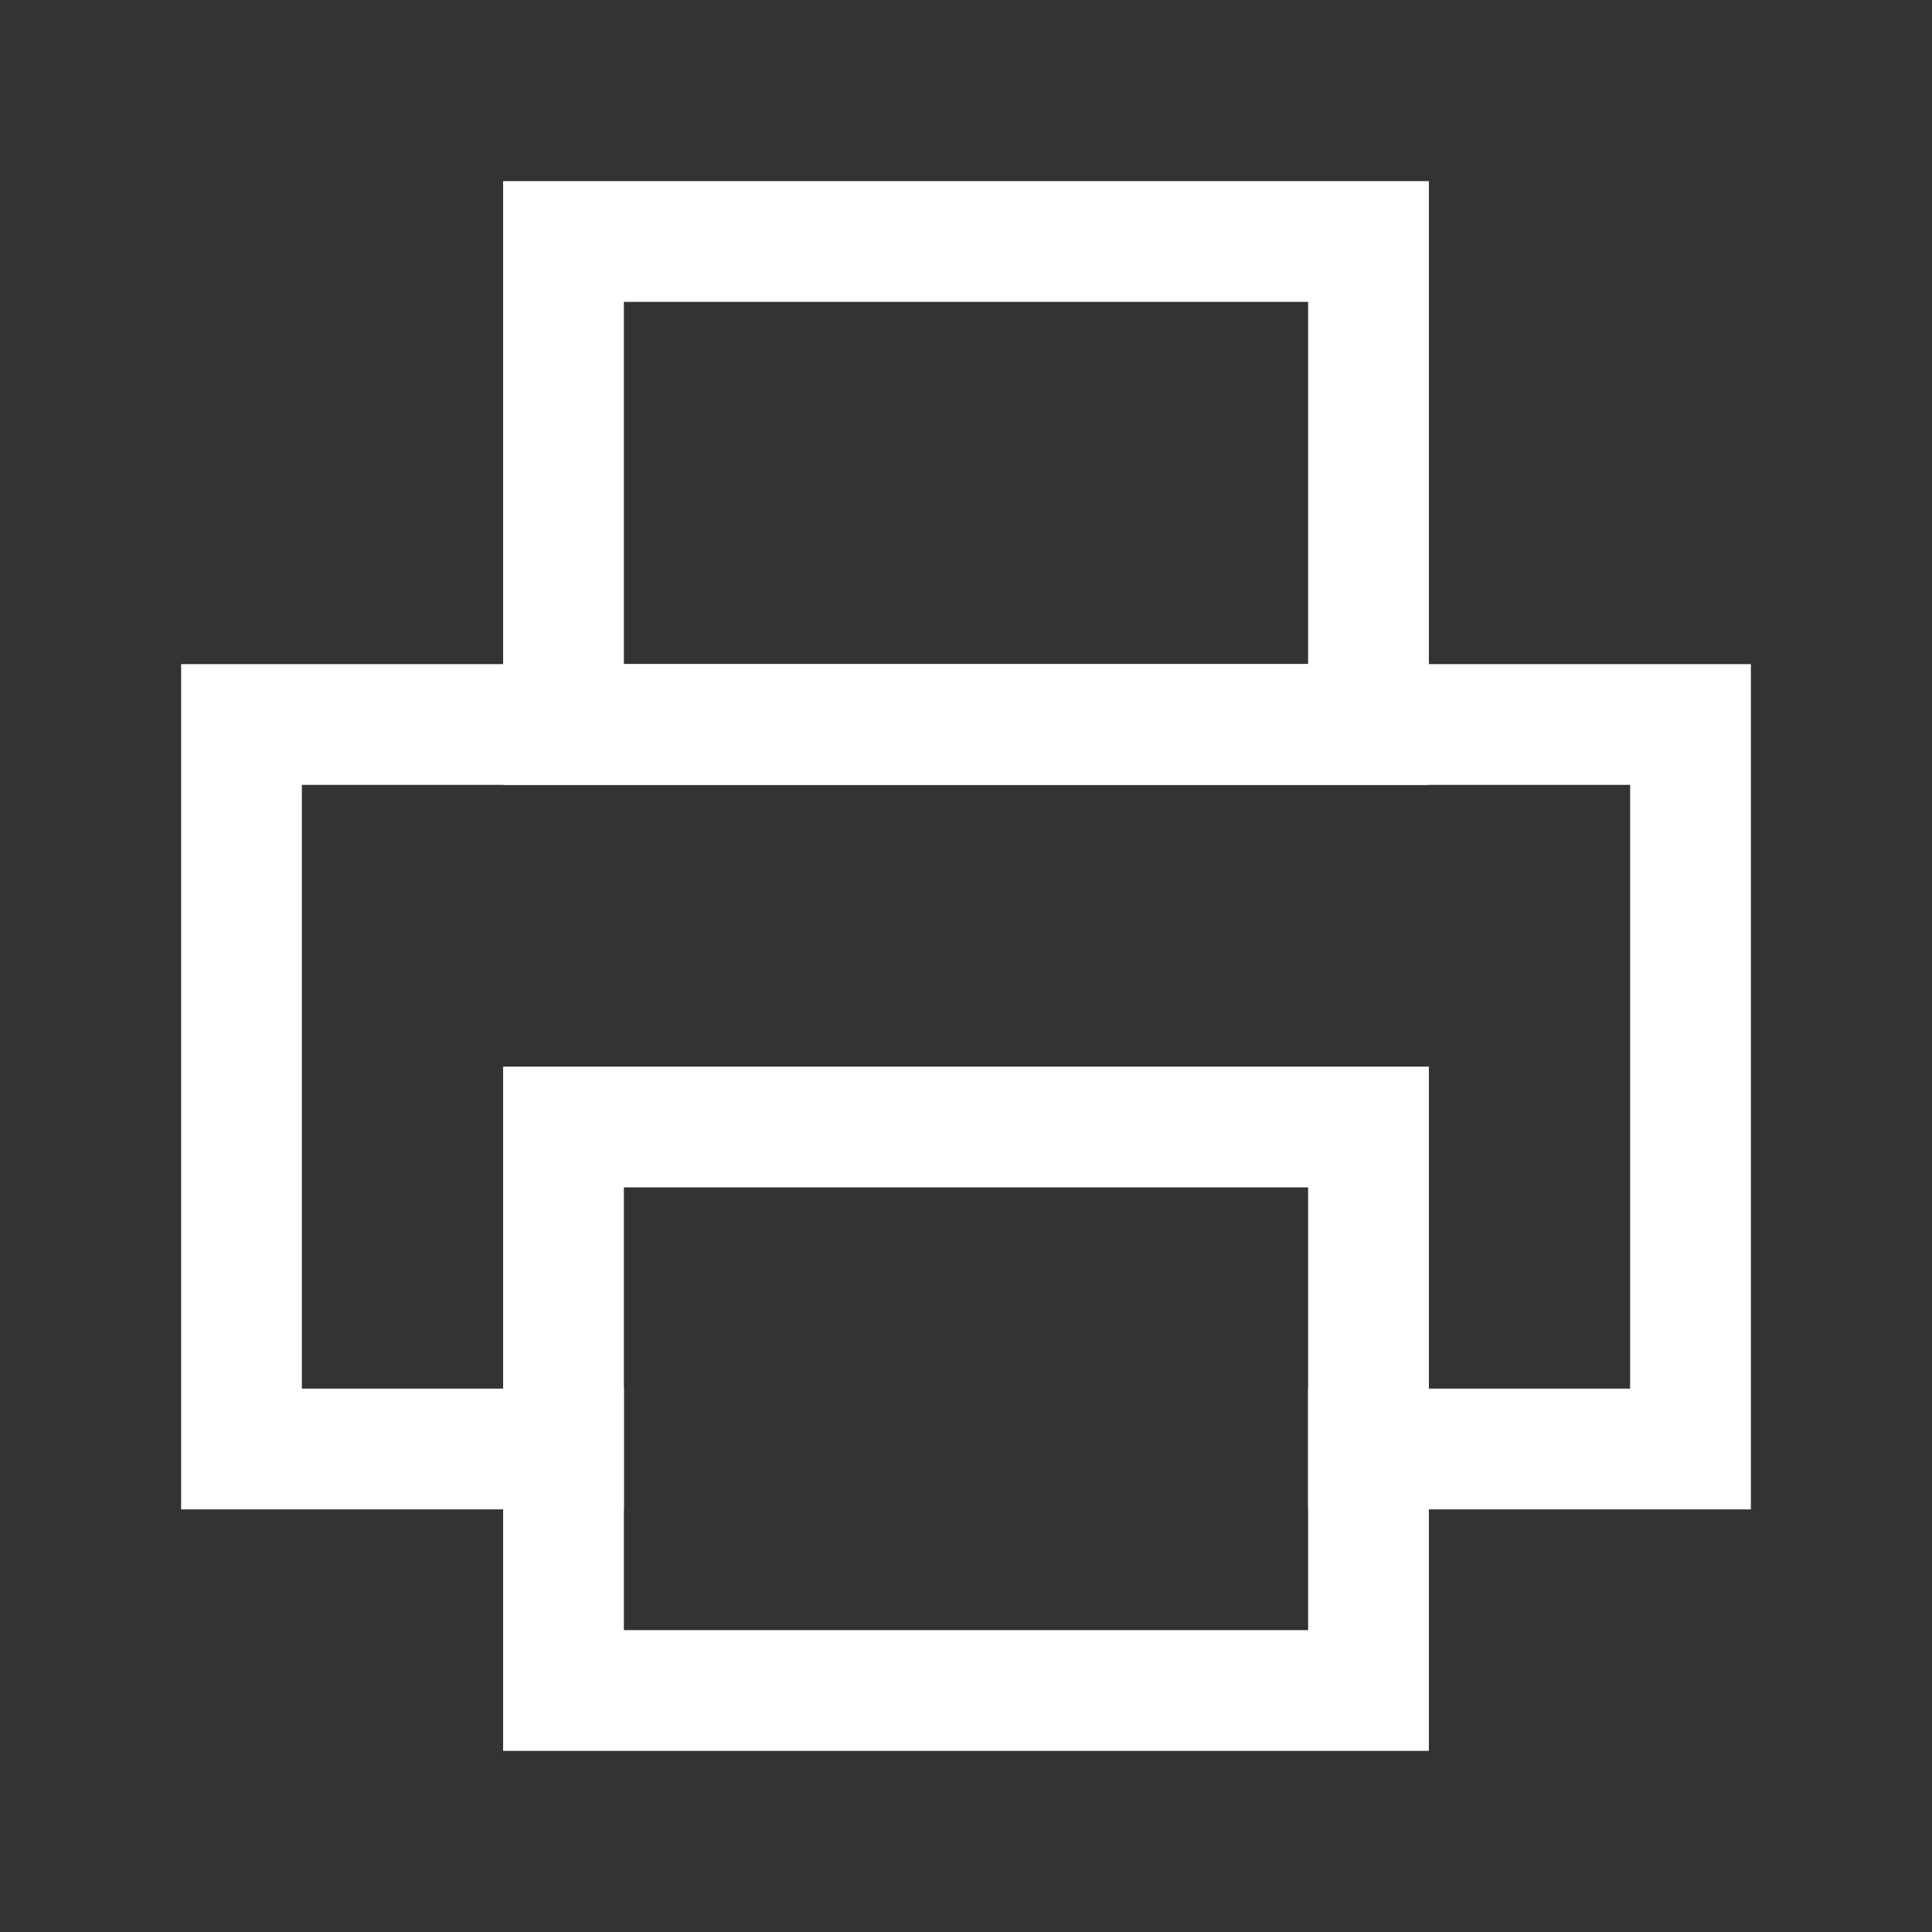
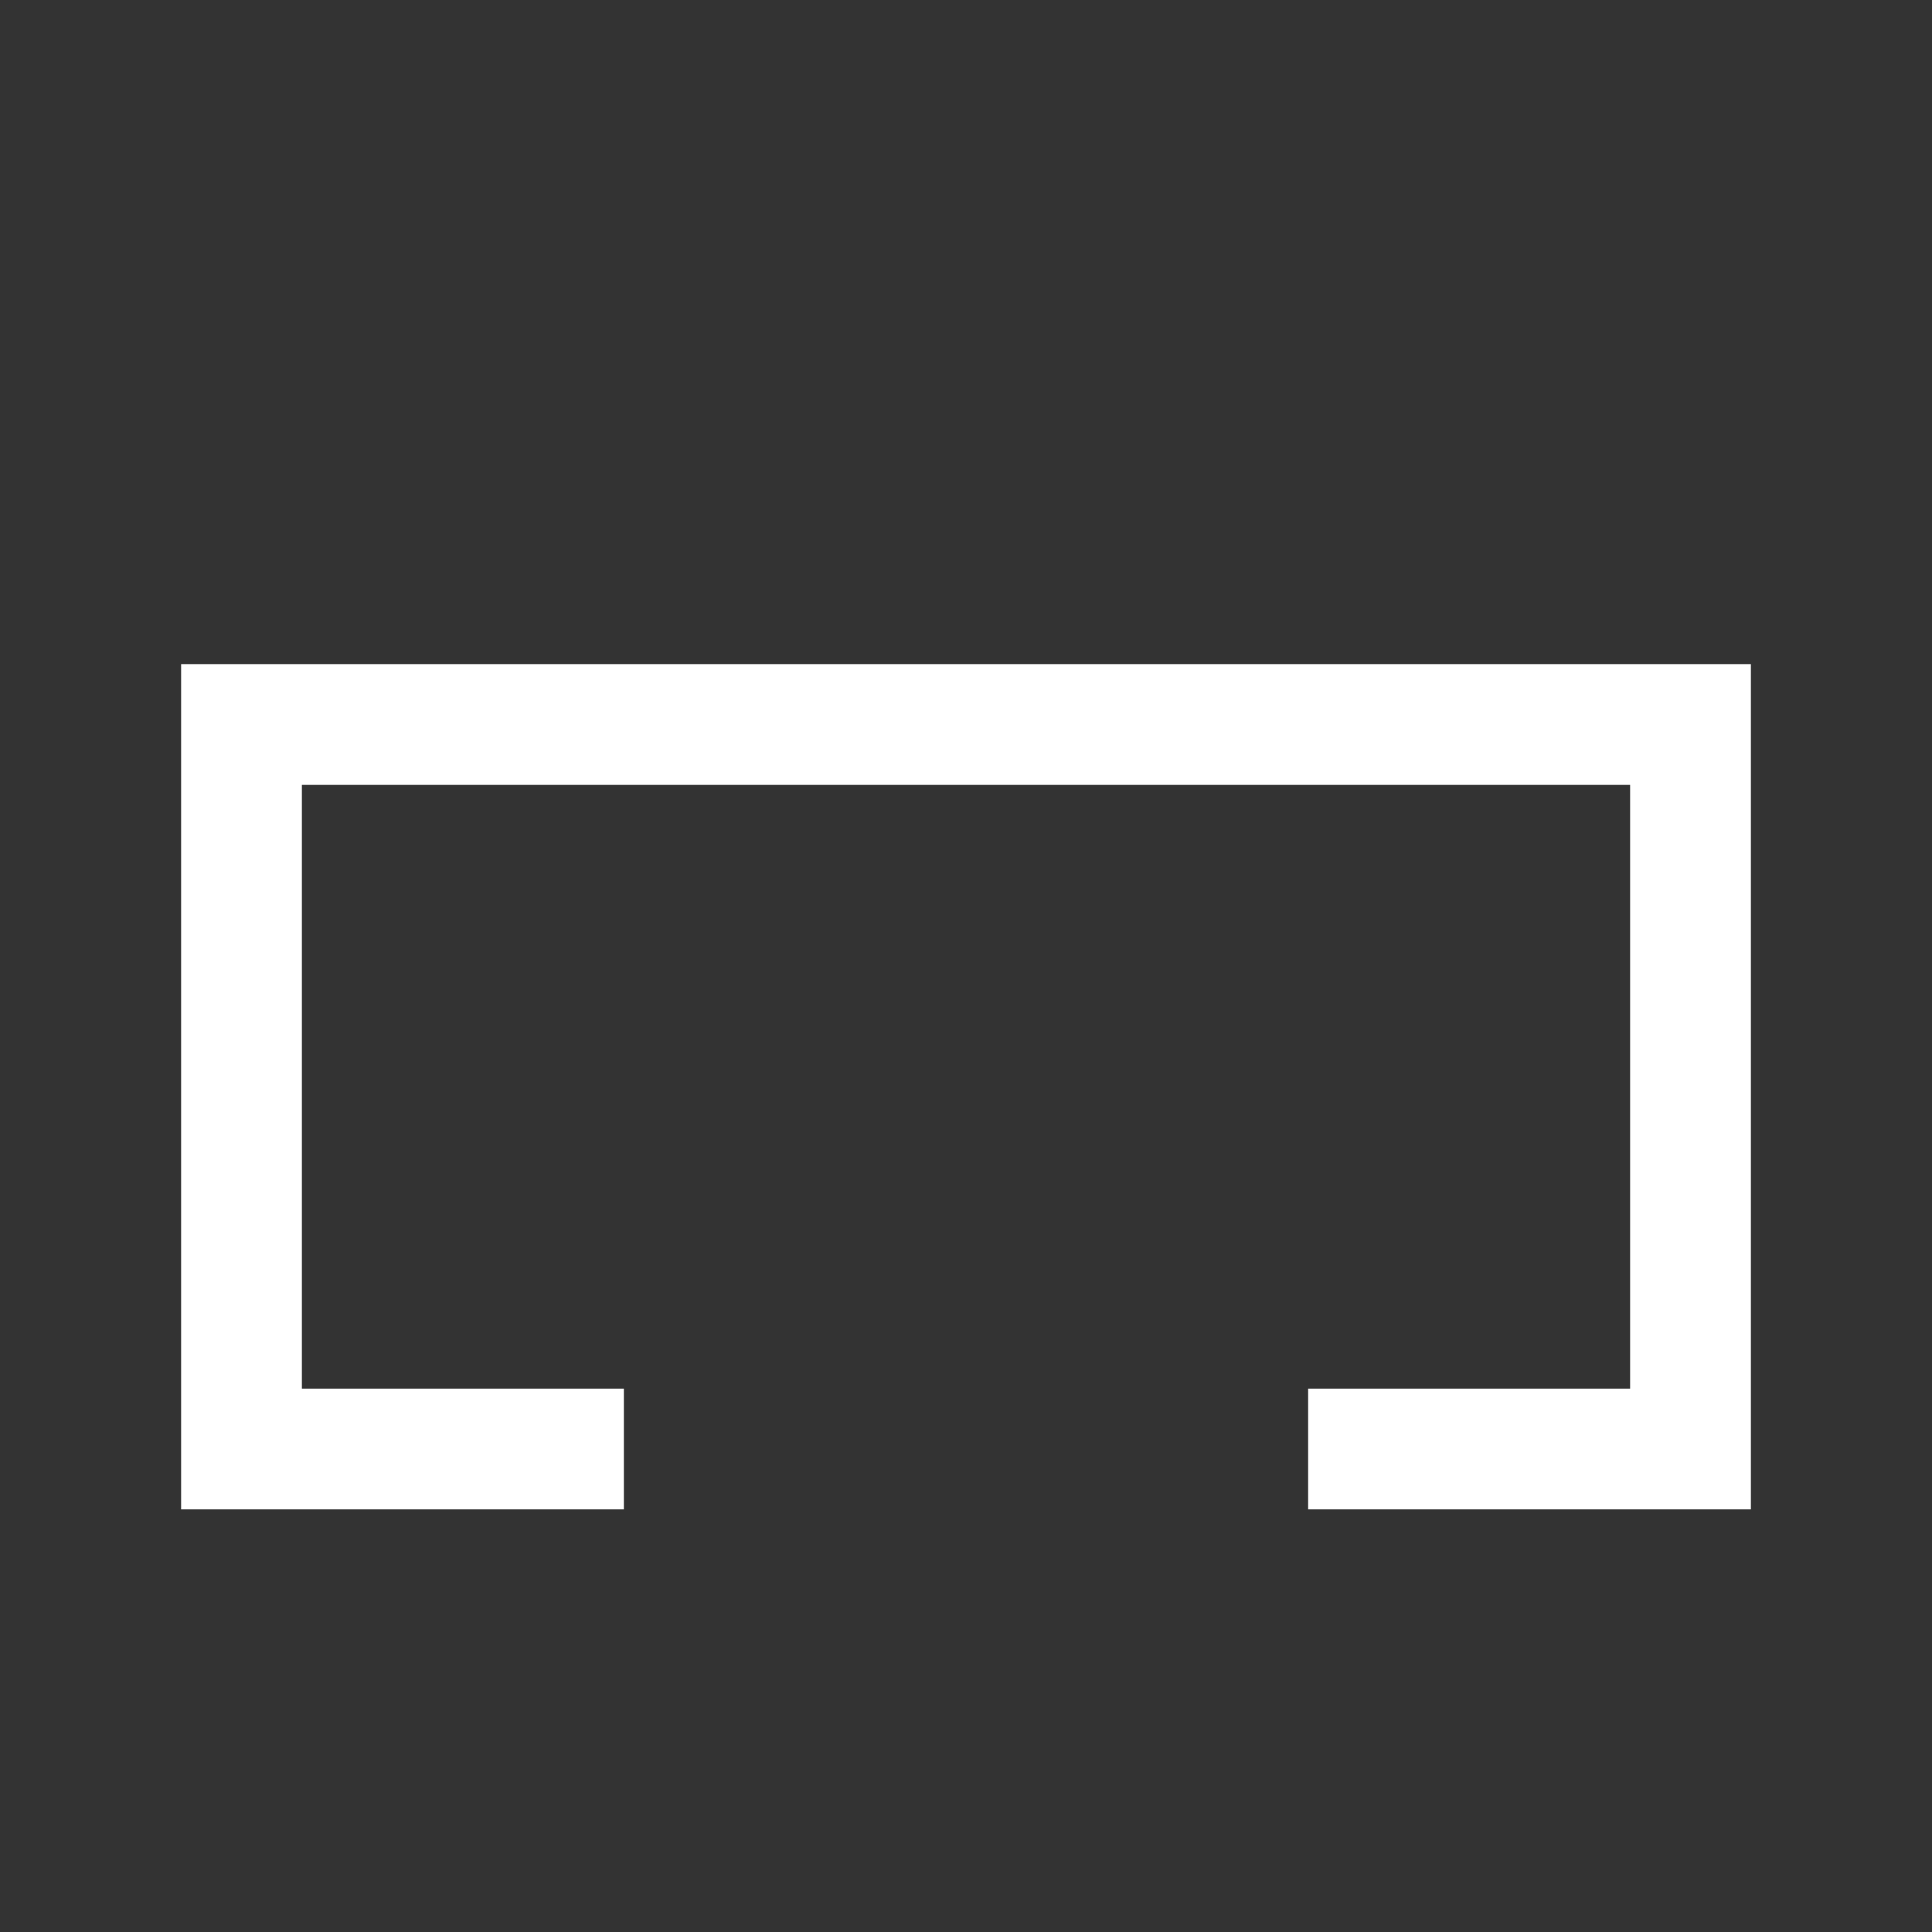
<svg xmlns="http://www.w3.org/2000/svg" role="img" width="48px" height="48px" viewBox="0 0 24 24" aria-labelledby="printIconTitle" stroke="#FFFFFF" stroke-width="1.5" stroke-linecap="square" stroke-linejoin="miter" fill="none" color="#FFFFFF">
  <rect x="0" y="0" width="24" height="24" fill="#333333" stroke="none" />
  <title id="printIconTitle">print</title>
-   <polygon points="17 14 17 21 7 21 7 14" />
-   <polygon points="17 3 17 9 7 9 7 3" />
  <polyline points="7 18 3 18 3 9 3 9 21 9 21 18 17 18" />
</svg>